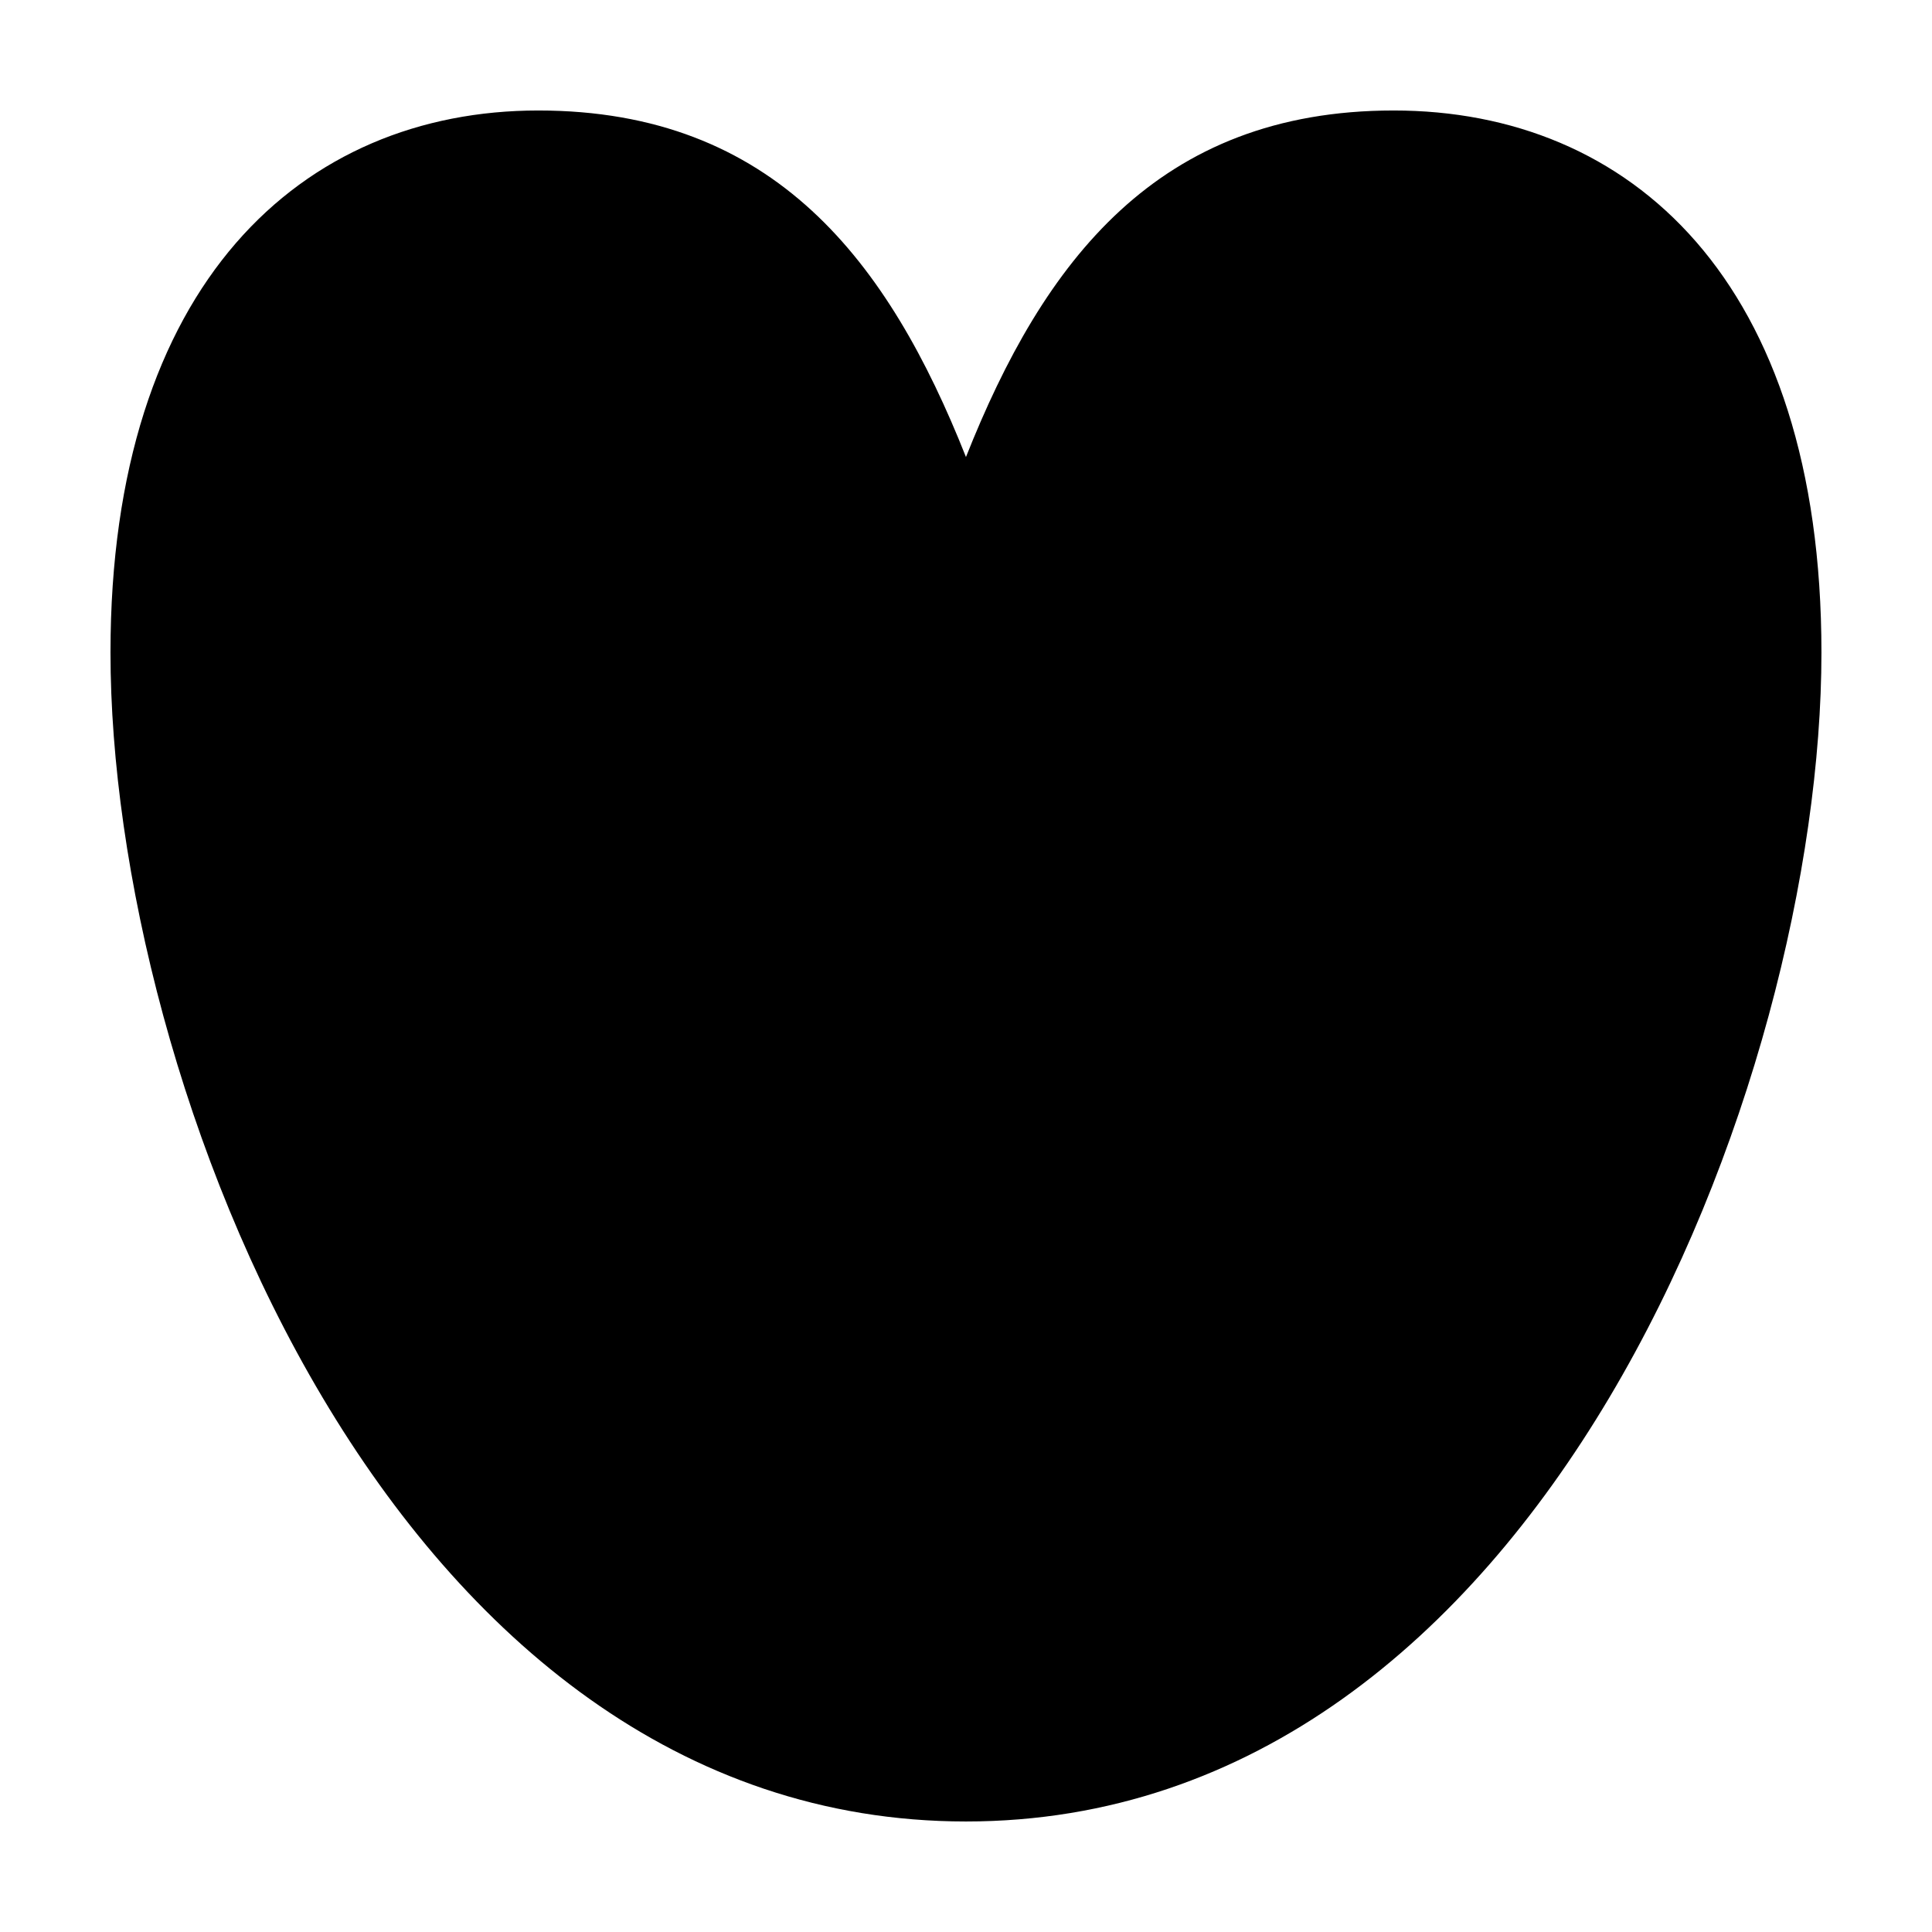
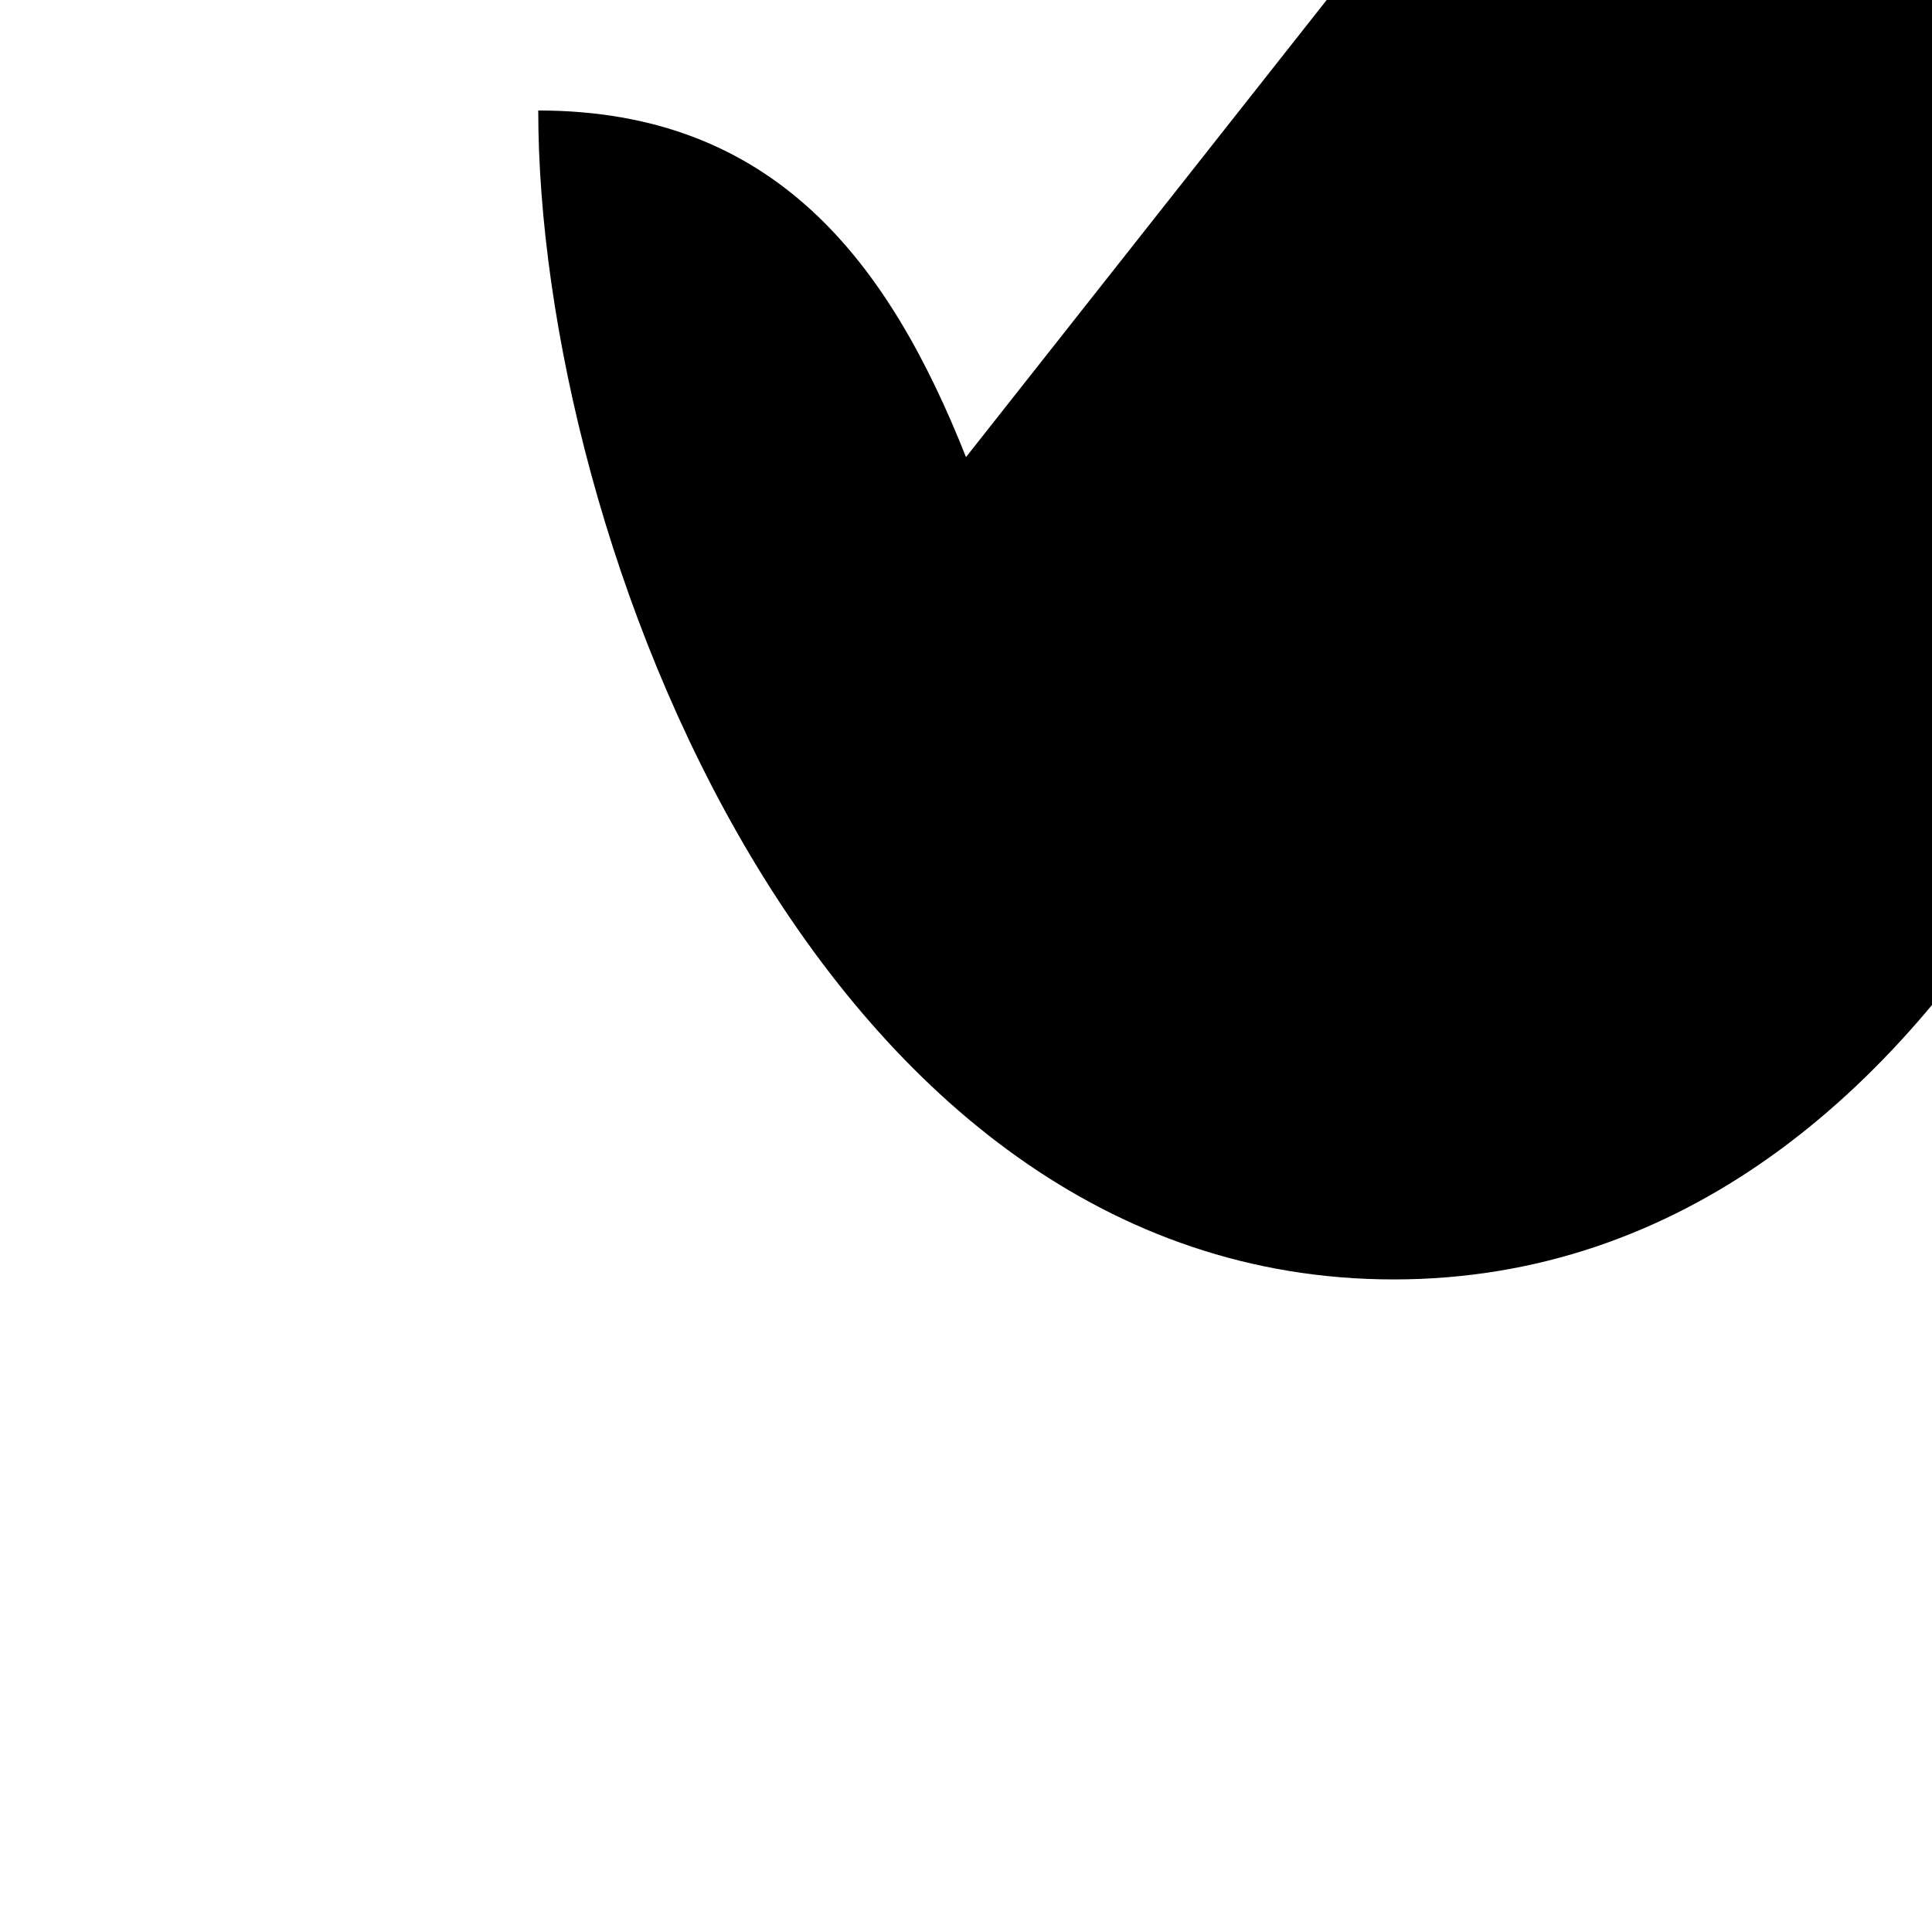
<svg xmlns="http://www.w3.org/2000/svg" fill="#000000" width="800px" height="800px" version="1.1" viewBox="144 144 512 512">
-   <path d="m400 265.14c-20.523-51.793-50.754-91.859-113.36-91.859s-113.36 45.93-113.36 143.65c0 113.36 74.266 309.78 226.71 309.78h0.48-0.48c152.45 0 226.71-196.42 226.71-309.78 0-98.699-50.75-143.65-113.36-143.65s-92.836 40.066-113.36 91.859z" fill-rule="evenodd" />
+   <path d="m400 265.14c-20.523-51.793-50.754-91.859-113.36-91.859c0 113.36 74.266 309.78 226.71 309.78h0.48-0.48c152.45 0 226.71-196.42 226.71-309.78 0-98.699-50.75-143.65-113.36-143.65s-92.836 40.066-113.36 91.859z" fill-rule="evenodd" />
</svg>